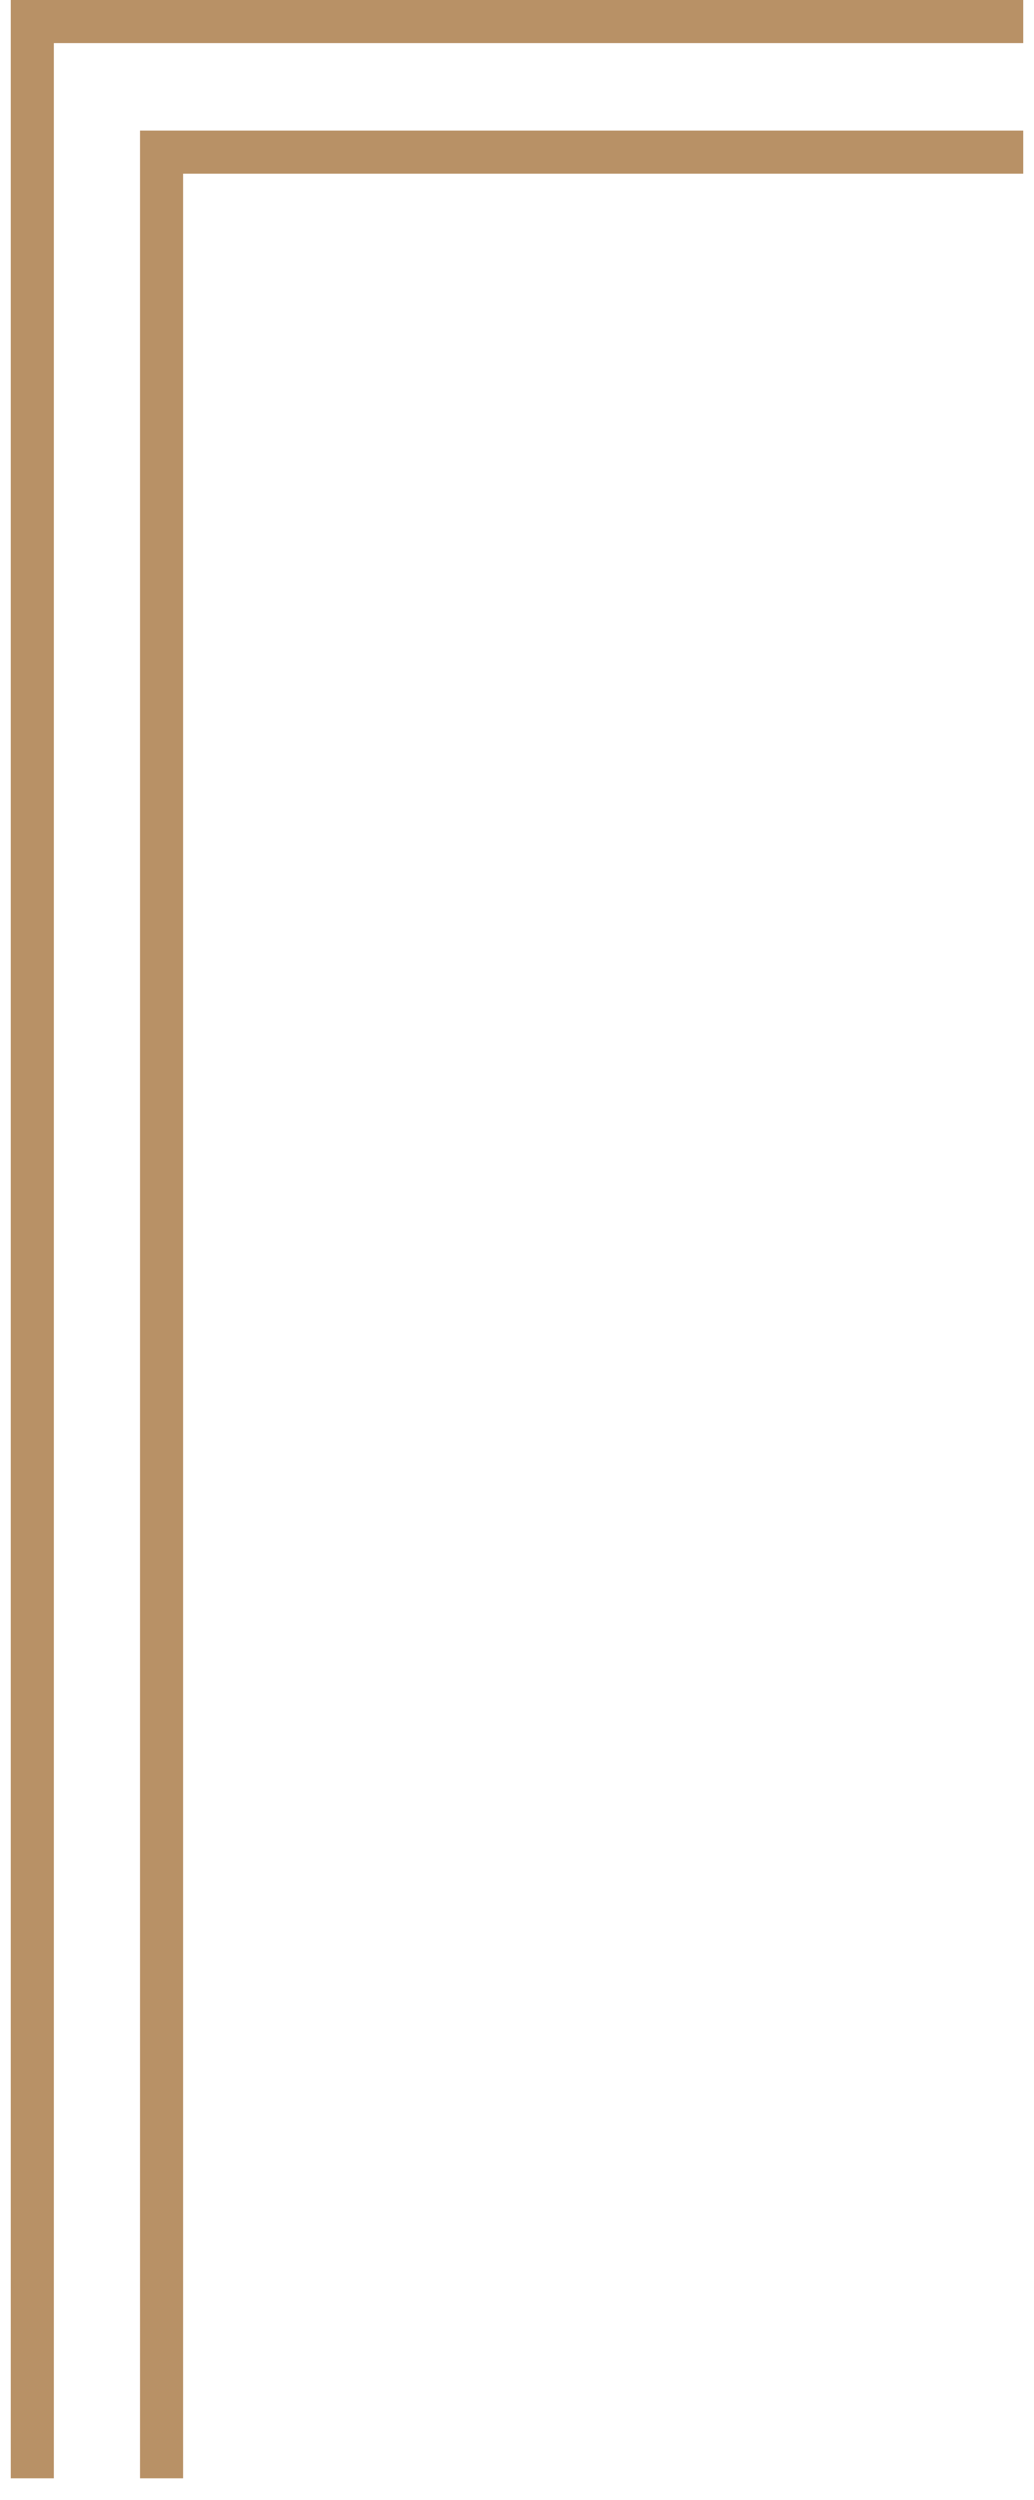
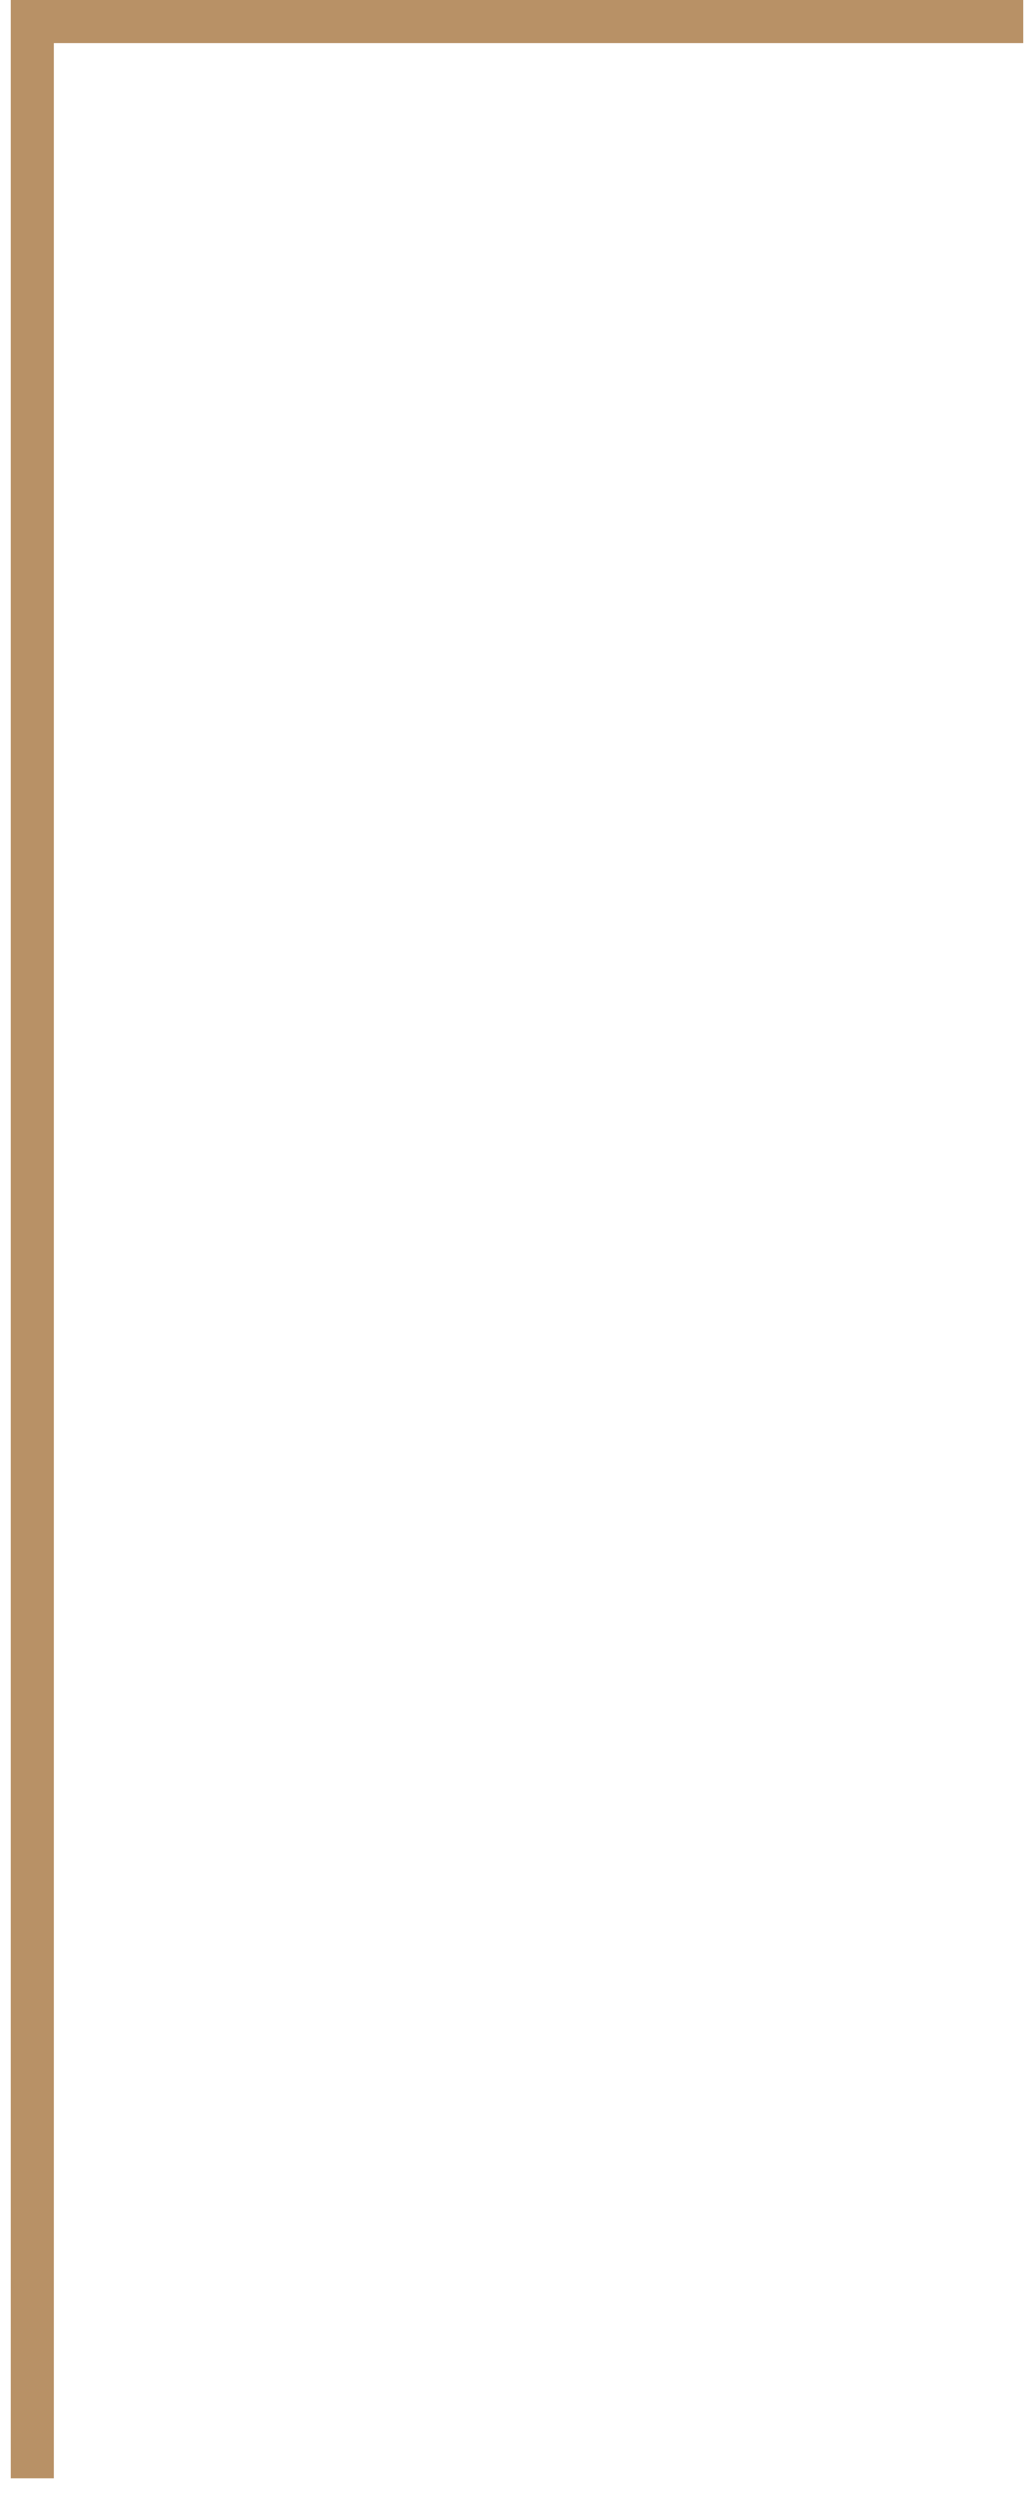
<svg xmlns="http://www.w3.org/2000/svg" id="_レイヤー_1" data-name="レイヤー 1" viewBox="0 0 24 58">
  <defs>
    <style>
      .cls-1 {
        fill: #b89166;
      }
    </style>
  </defs>
  <polygon class="cls-1" points="1.25 57.5 .25 57.5 .25 0 23.75 0 23.75 1 1.25 1 1.25 57.5" />
-   <polygon class="cls-1" points="4.25 57.5 3.25 57.5 3.25 3.03 23.75 3.03 23.75 4.03 4.25 4.03 4.25 57.5" />
</svg>